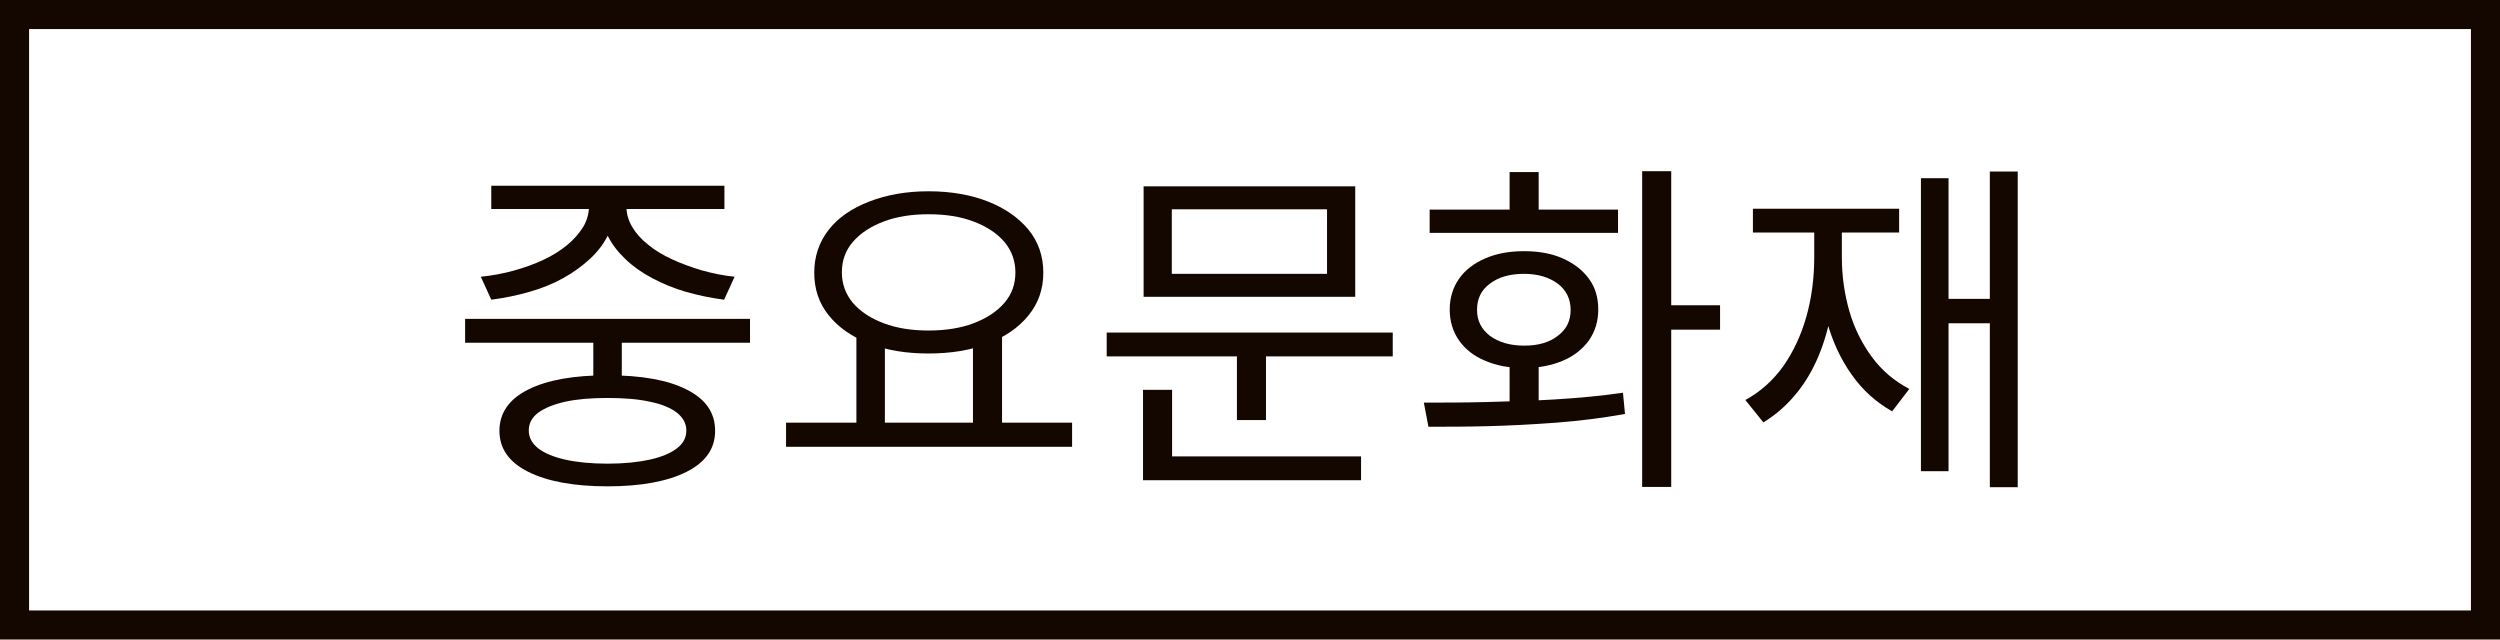
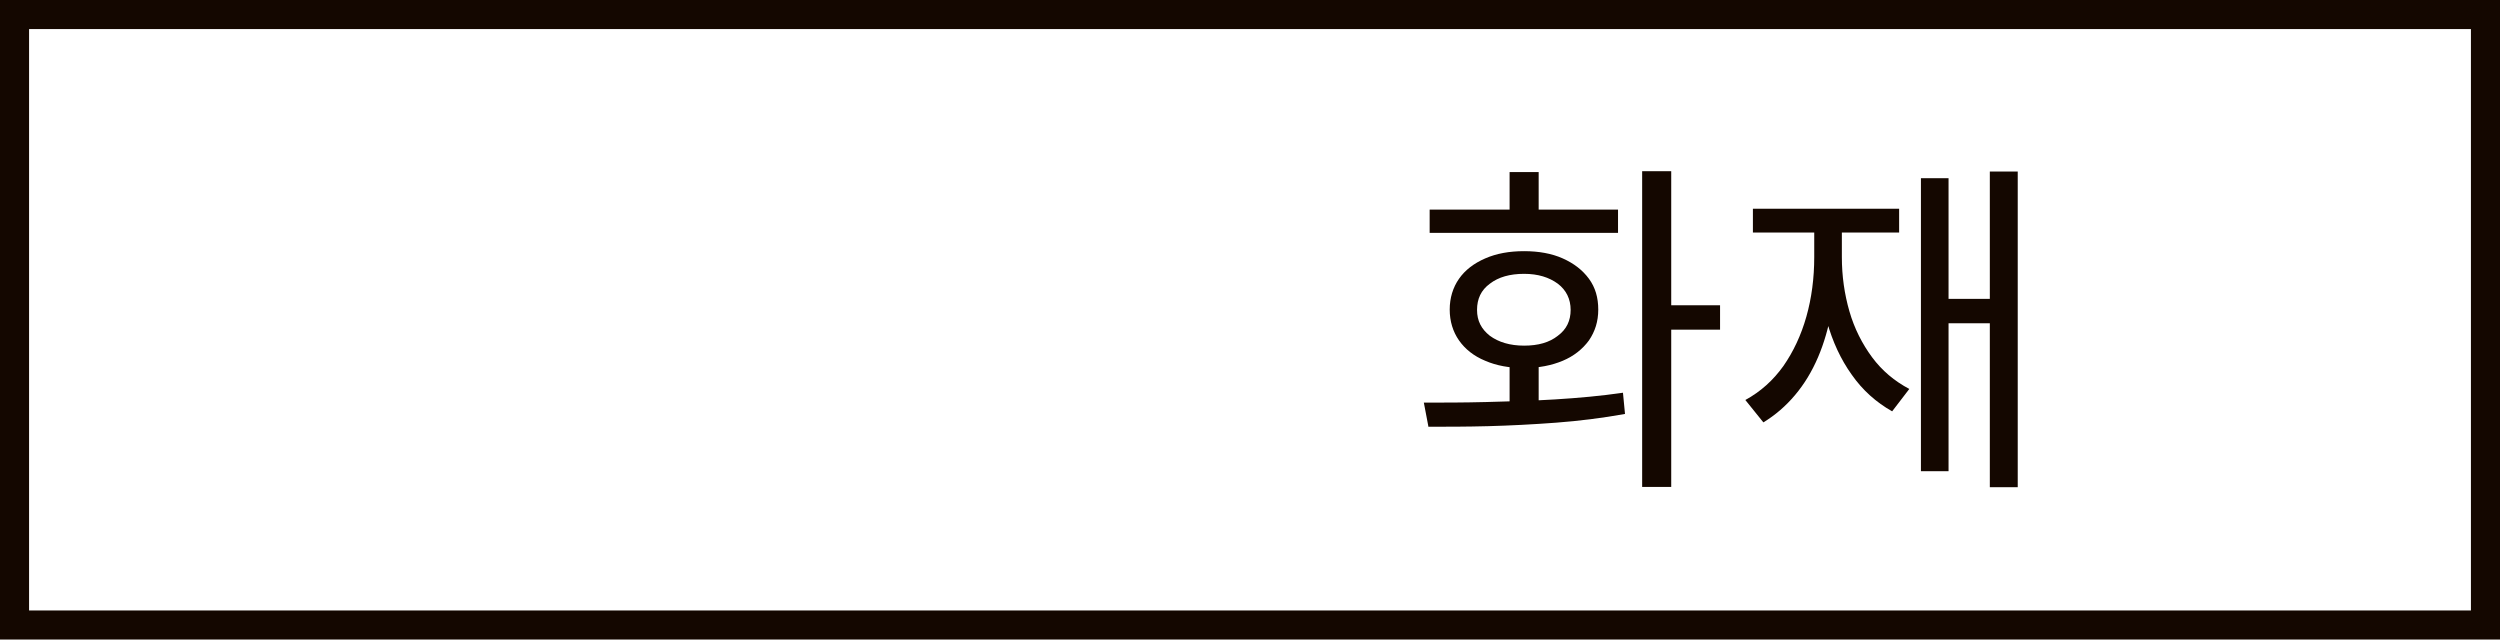
<svg xmlns="http://www.w3.org/2000/svg" id="_レイヤー_2" data-name="レイヤー 2" viewBox="0 0 86 22">
  <defs>
    <style>
      .cls-1 {
        fill: #140700;
        stroke-width: 0px;
      }
    </style>
  </defs>
  <g id="_レイヤー_1-2" data-name="レイヤー 1">
    <path class="cls-1" d="m85,1v20H1V1h84m1-1H0v22h86V0h0Z" />
    <g>
-       <path class="cls-1" d="m16,10.97h9.8v.82h-9.8v-.82Zm4.26-4.18h.88v.32c0,.35-.07.68-.22.97-.15.3-.35.57-.62.82s-.57.47-.93.67-.74.35-1.16.47c-.42.12-.85.21-1.31.27l-.36-.79c.39-.04.77-.11,1.13-.21.36-.1.7-.22,1.02-.37s.59-.32.82-.51c.23-.19.41-.4.55-.62.13-.22.2-.46.2-.7v-.32Zm-3.36-.4h8.02v.8h-8.02v-.8Zm4,6.52c1.16,0,2.07.16,2.72.49.66.33.98.8.98,1.42s-.33,1.08-.98,1.41c-.66.33-1.56.5-2.72.5s-2.07-.17-2.73-.5c-.66-.33-.99-.8-.99-1.41s.33-1.09.99-1.42c.66-.33,1.57-.49,2.73-.49Zm0,.78c-.57,0-1.05.04-1.46.13-.4.09-.71.22-.93.38-.22.17-.32.37-.32.61s.11.44.32.61c.22.17.53.3.93.39.4.09.89.14,1.46.14s1.05-.05,1.46-.14c.4-.09.71-.22.93-.39.22-.17.32-.37.32-.61s-.11-.44-.32-.61c-.22-.17-.53-.3-.93-.38-.4-.09-.89-.13-1.46-.13Zm-.49-2.38h.98v1.9h-.98v-1.9Zm.26-4.52h.88v.32c0,.25.07.48.2.7.13.22.31.42.55.61.23.19.51.36.82.5.32.15.66.27,1.02.38.36.1.74.18,1.13.22l-.36.79c-.46-.06-.89-.15-1.31-.27s-.8-.28-1.16-.47-.67-.41-.93-.66c-.26-.25-.47-.52-.62-.83-.15-.3-.22-.63-.22-.97v-.32Z" />
-       <path class="cls-1" d="m27.04,14.54h9.84v.83h-9.84v-.83Zm4.9-7.96c.77,0,1.45.12,2.04.35.59.23,1.06.56,1.4.97.34.42.51.91.51,1.48s-.17,1.05-.51,1.47c-.34.42-.81.74-1.4.97-.59.23-1.27.34-2.04.34s-1.44-.11-2.03-.34c-.6-.23-1.06-.55-1.4-.97s-.5-.91-.5-1.47.17-1.06.5-1.48.8-.74,1.4-.97c.6-.23,1.27-.35,2.03-.35Zm0,.79c-.58,0-1.09.08-1.54.25-.45.17-.8.4-1.06.7-.26.3-.38.65-.38,1.05s.13.75.38,1.05c.26.3.61.53,1.06.7.45.17.96.25,1.54.25s1.1-.08,1.55-.25c.45-.17.8-.4,1.06-.7.26-.3.38-.65.38-1.05s-.13-.75-.38-1.05c-.26-.3-.61-.53-1.06-.7-.45-.17-.96-.25-1.55-.25Zm-2.48,4.12h.98v3.24h-.98v-3.24Zm4.01,0h1v3.24h-1v-3.24Z" />
-       <path class="cls-1" d="m38.07,11.44h9.84v.82h-9.84v-.82Zm1.25,1.97h1v2.57h-1v-2.57Zm0,2.29h7.5v.82h-7.5v-.82Zm.02-9.29h7.28v3.8h-7.28v-3.8Zm6.31.79h-5.34v2.22h5.34v-2.22Zm-3.1,4.75h1v2.5h-1v-2.5Z" />
      <path class="cls-1" d="m49.14,14.69l-.16-.84c.66,0,1.37,0,2.14-.02s1.56-.04,2.37-.09,1.59-.12,2.34-.23l.07.73c-.78.14-1.57.24-2.37.3-.8.06-1.58.1-2.33.12-.75.02-1.44.02-2.07.02Zm.04-7.48h6.48v.8h-6.48v-.8Zm3.25,1.43c.5,0,.95.08,1.33.25.38.17.68.4.9.7.22.3.32.65.32,1.06s-.11.75-.32,1.06c-.22.3-.52.54-.9.7-.38.16-.83.25-1.33.25s-.95-.08-1.34-.25c-.39-.16-.69-.4-.9-.7-.21-.3-.32-.66-.32-1.06s.11-.76.32-1.06c.21-.3.51-.53.9-.7.39-.17.83-.25,1.34-.25Zm0,.78c-.49,0-.88.11-1.18.34-.3.22-.44.52-.44.9s.15.66.44.89c.3.22.69.34,1.18.34s.87-.11,1.16-.34c.3-.22.44-.52.44-.89s-.15-.68-.44-.9c-.3-.22-.68-.34-1.16-.34Zm-.5-3.5h1v1.82h-1v-1.82Zm0,6.44h1v1.76h-1v-1.76Zm4.56-6.47h1v10.86h-1V5.9Zm.68,4.61h2v.84h-2v-.84Z" />
      <path class="cls-1" d="m62.4,7.58h.77v1.26c0,.64-.05,1.25-.16,1.84s-.26,1.12-.47,1.61-.47.92-.79,1.3-.68.69-1.09.94l-.62-.77c.53-.29.96-.68,1.31-1.17.34-.49.61-1.06.79-1.7.18-.64.27-1.32.27-2.05v-1.26Zm-2.1-.4h5.03v.82h-5.03v-.82Zm2.28.4h.78v1.26c0,.66.09,1.28.26,1.87s.44,1.12.78,1.58c.34.46.77.82,1.28,1.09l-.59.77c-.55-.31-1.02-.73-1.39-1.26-.38-.53-.66-1.14-.85-1.82-.19-.69-.28-1.43-.28-2.22v-1.26Zm3.5-1.45h.95v10.08h-.95V6.12Zm.65,4.15h2.09v.84h-2.09v-.84Zm1.72-4.38h.96v10.86h-.96V5.9Z" />
    </g>
  </g>
</svg>